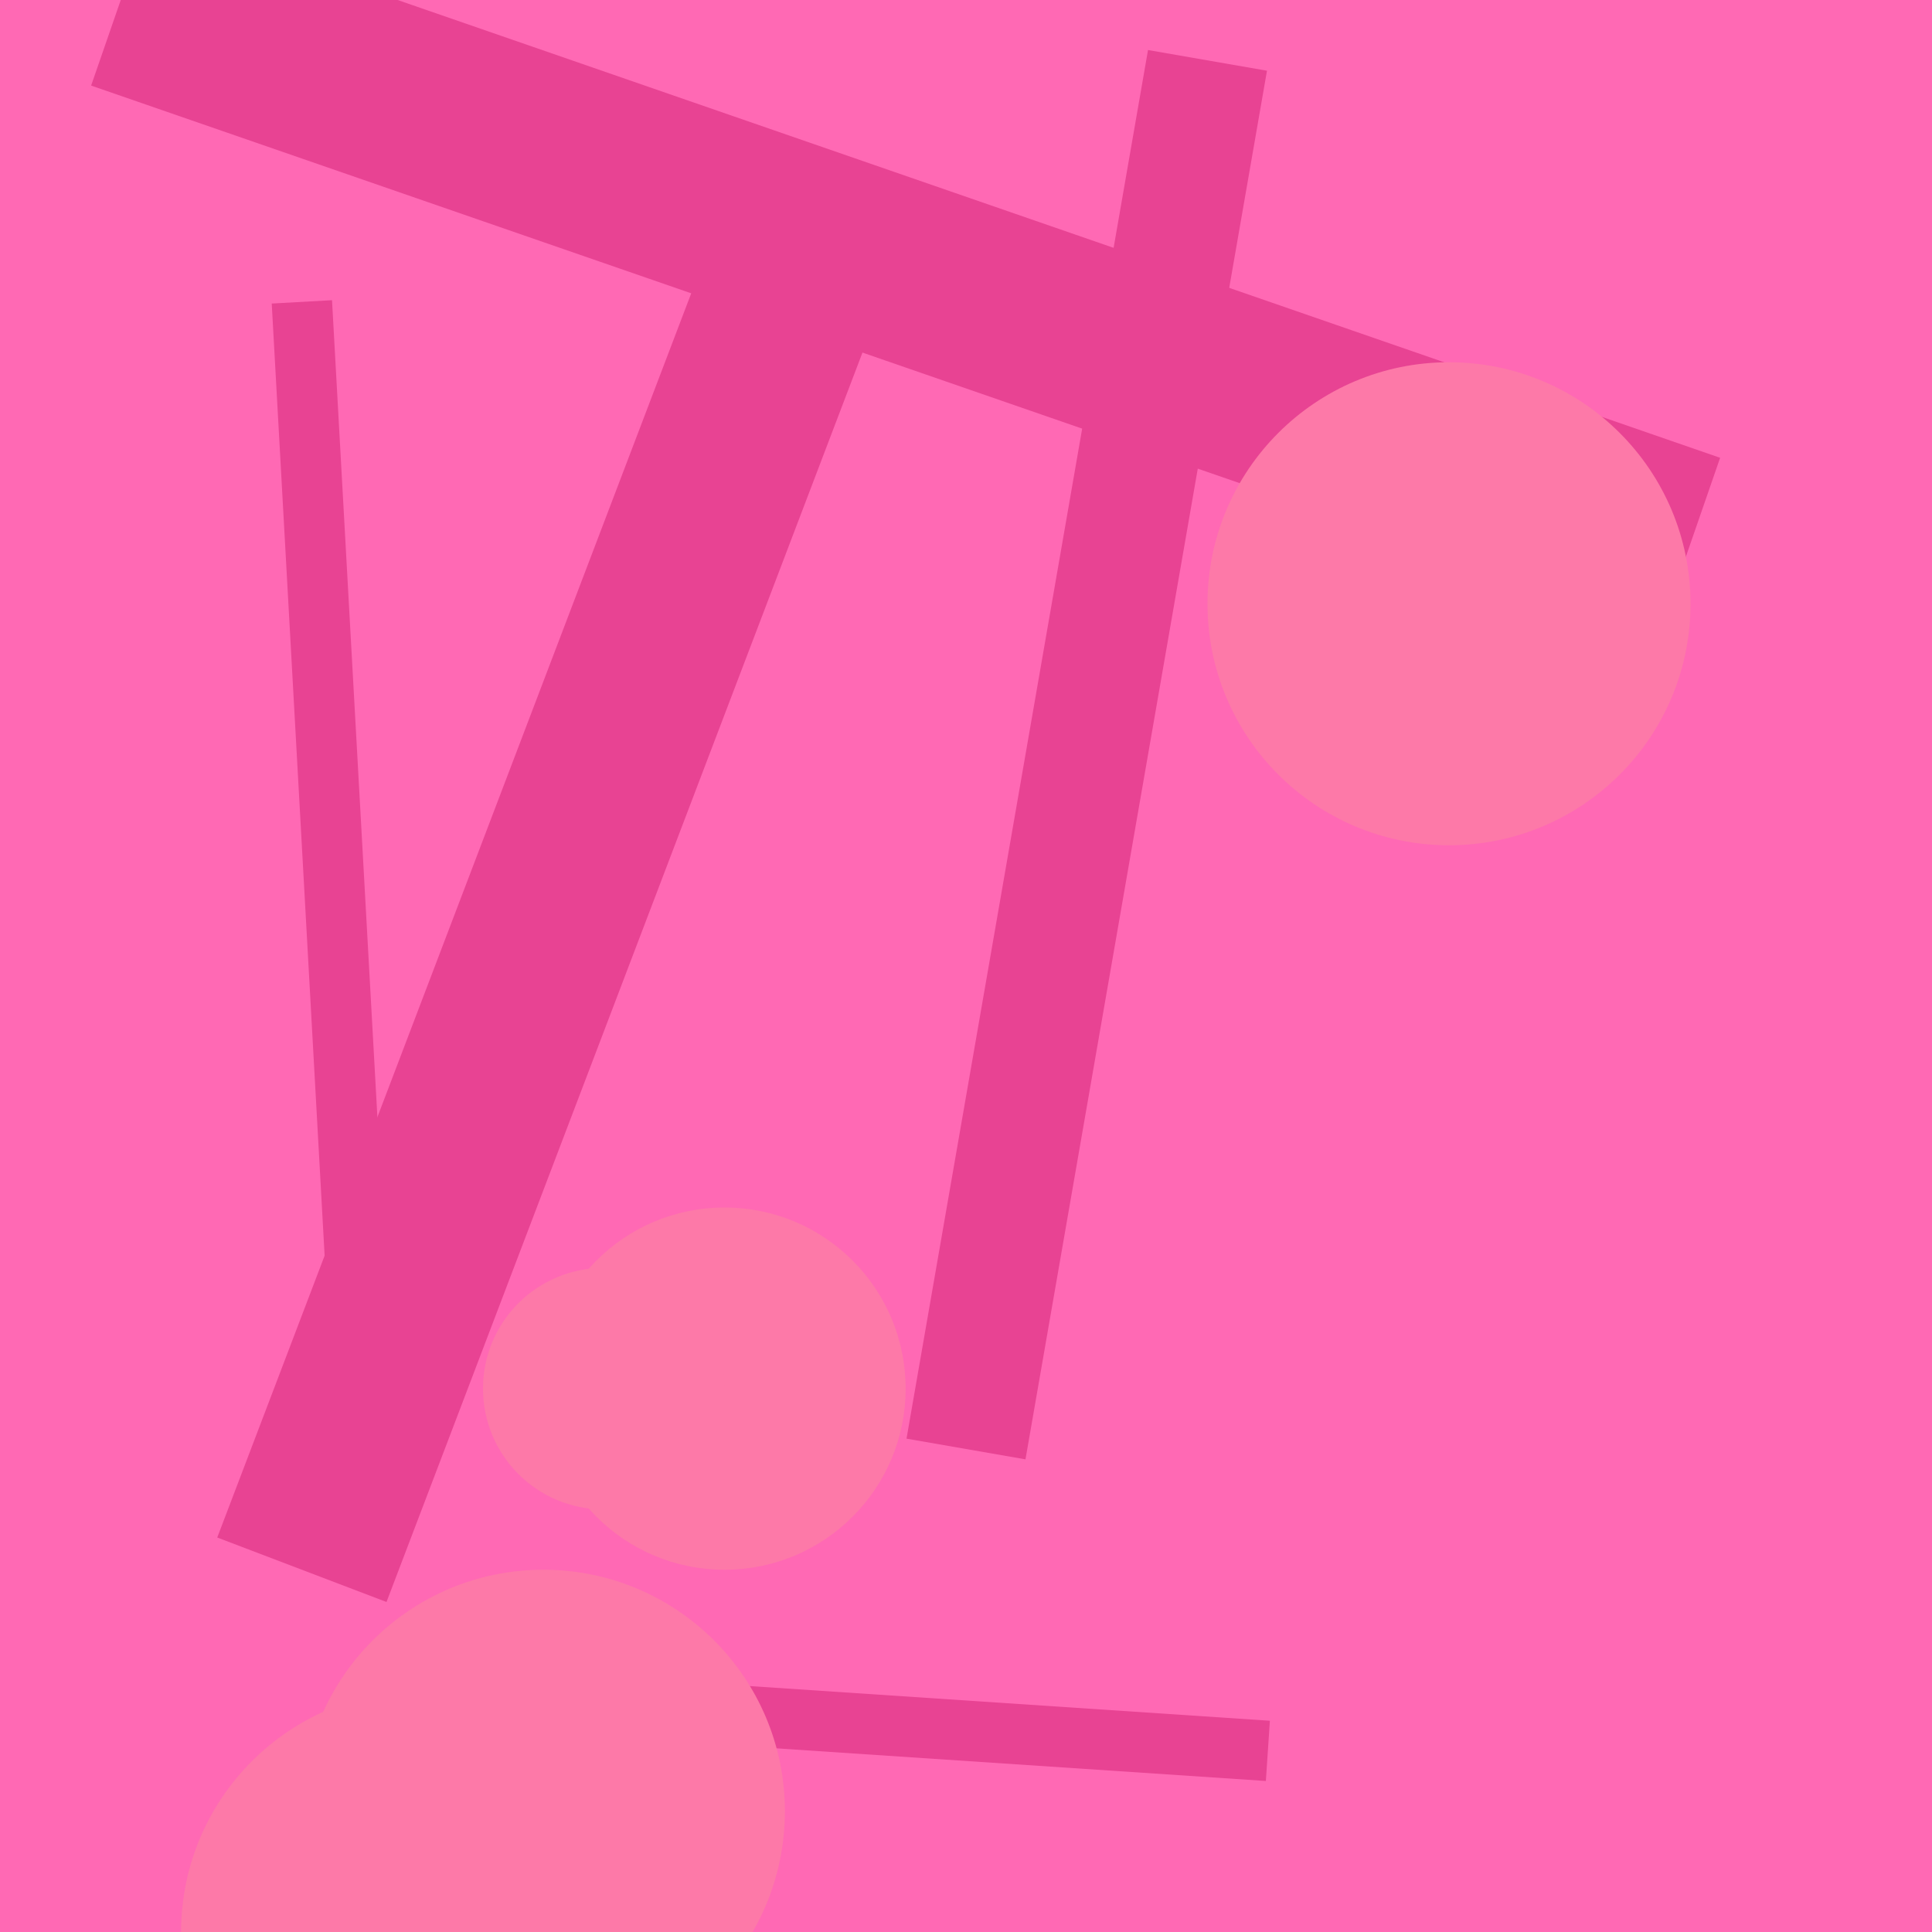
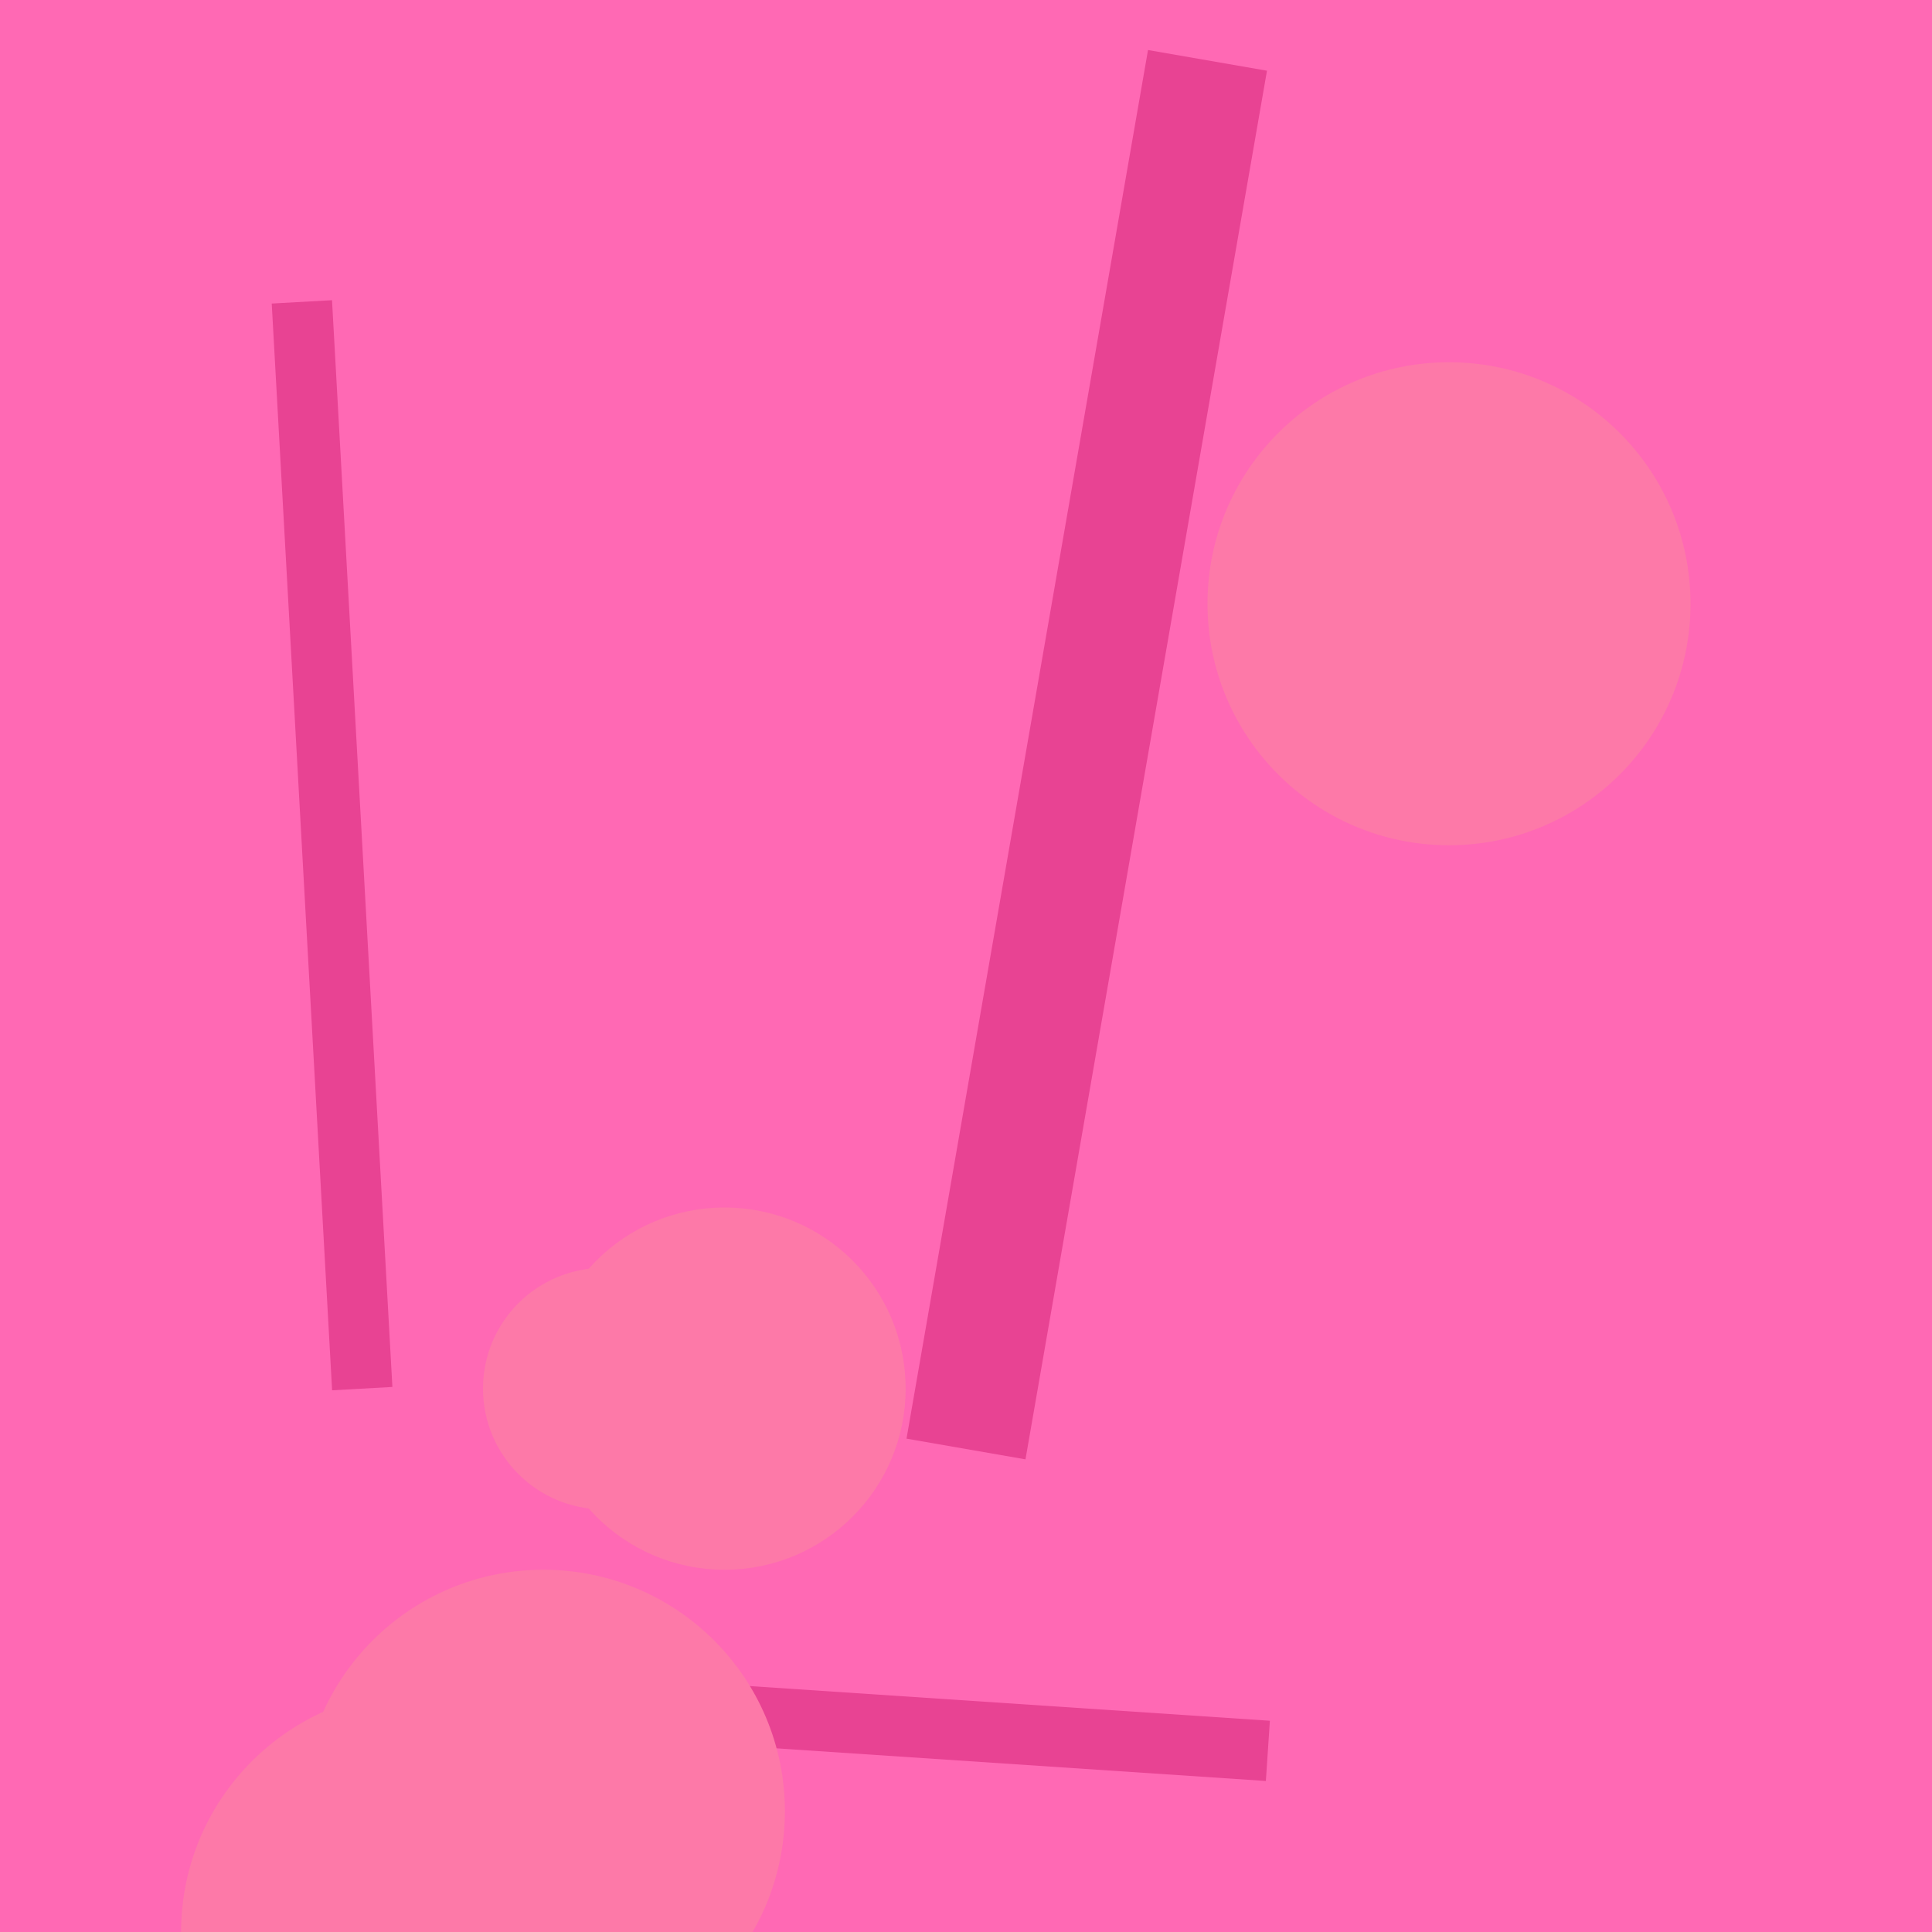
<svg xmlns="http://www.w3.org/2000/svg" width="32" height="32" viewBox="0 0 32 32">
  <rect x="0" y="0" width="32" height="32" fill="#ff69b4" />
  <line x1="5" y1="5" x2="6" y2="23" stroke="#e84393" stroke-width="1" />
  <line x1="6" y1="28" x2="21" y2="29" stroke="#e84393" stroke-width="1" />
  <line x1="16" y1="24" x2="20" y2="1" stroke="#e84393" stroke-width="2" />
-   <line x1="28" y1="9" x2="2" y2="0" stroke="#e84393" stroke-width="3" />
-   <line x1="5" y1="26" x2="13" y2="5" stroke="#e84393" stroke-width="3" />
  <circle cx="7" cy="32" r="4" fill="#fd79a8" />
  <circle cx="9" cy="30" r="4" fill="#fd79a8" />
  <circle cx="24" cy="10" r="4" fill="#fd79a8" />
  <circle cx="12" cy="23" r="3" fill="#fd79a8" />
  <circle cx="10" cy="23" r="2" fill="#fd79a8" />
</svg>